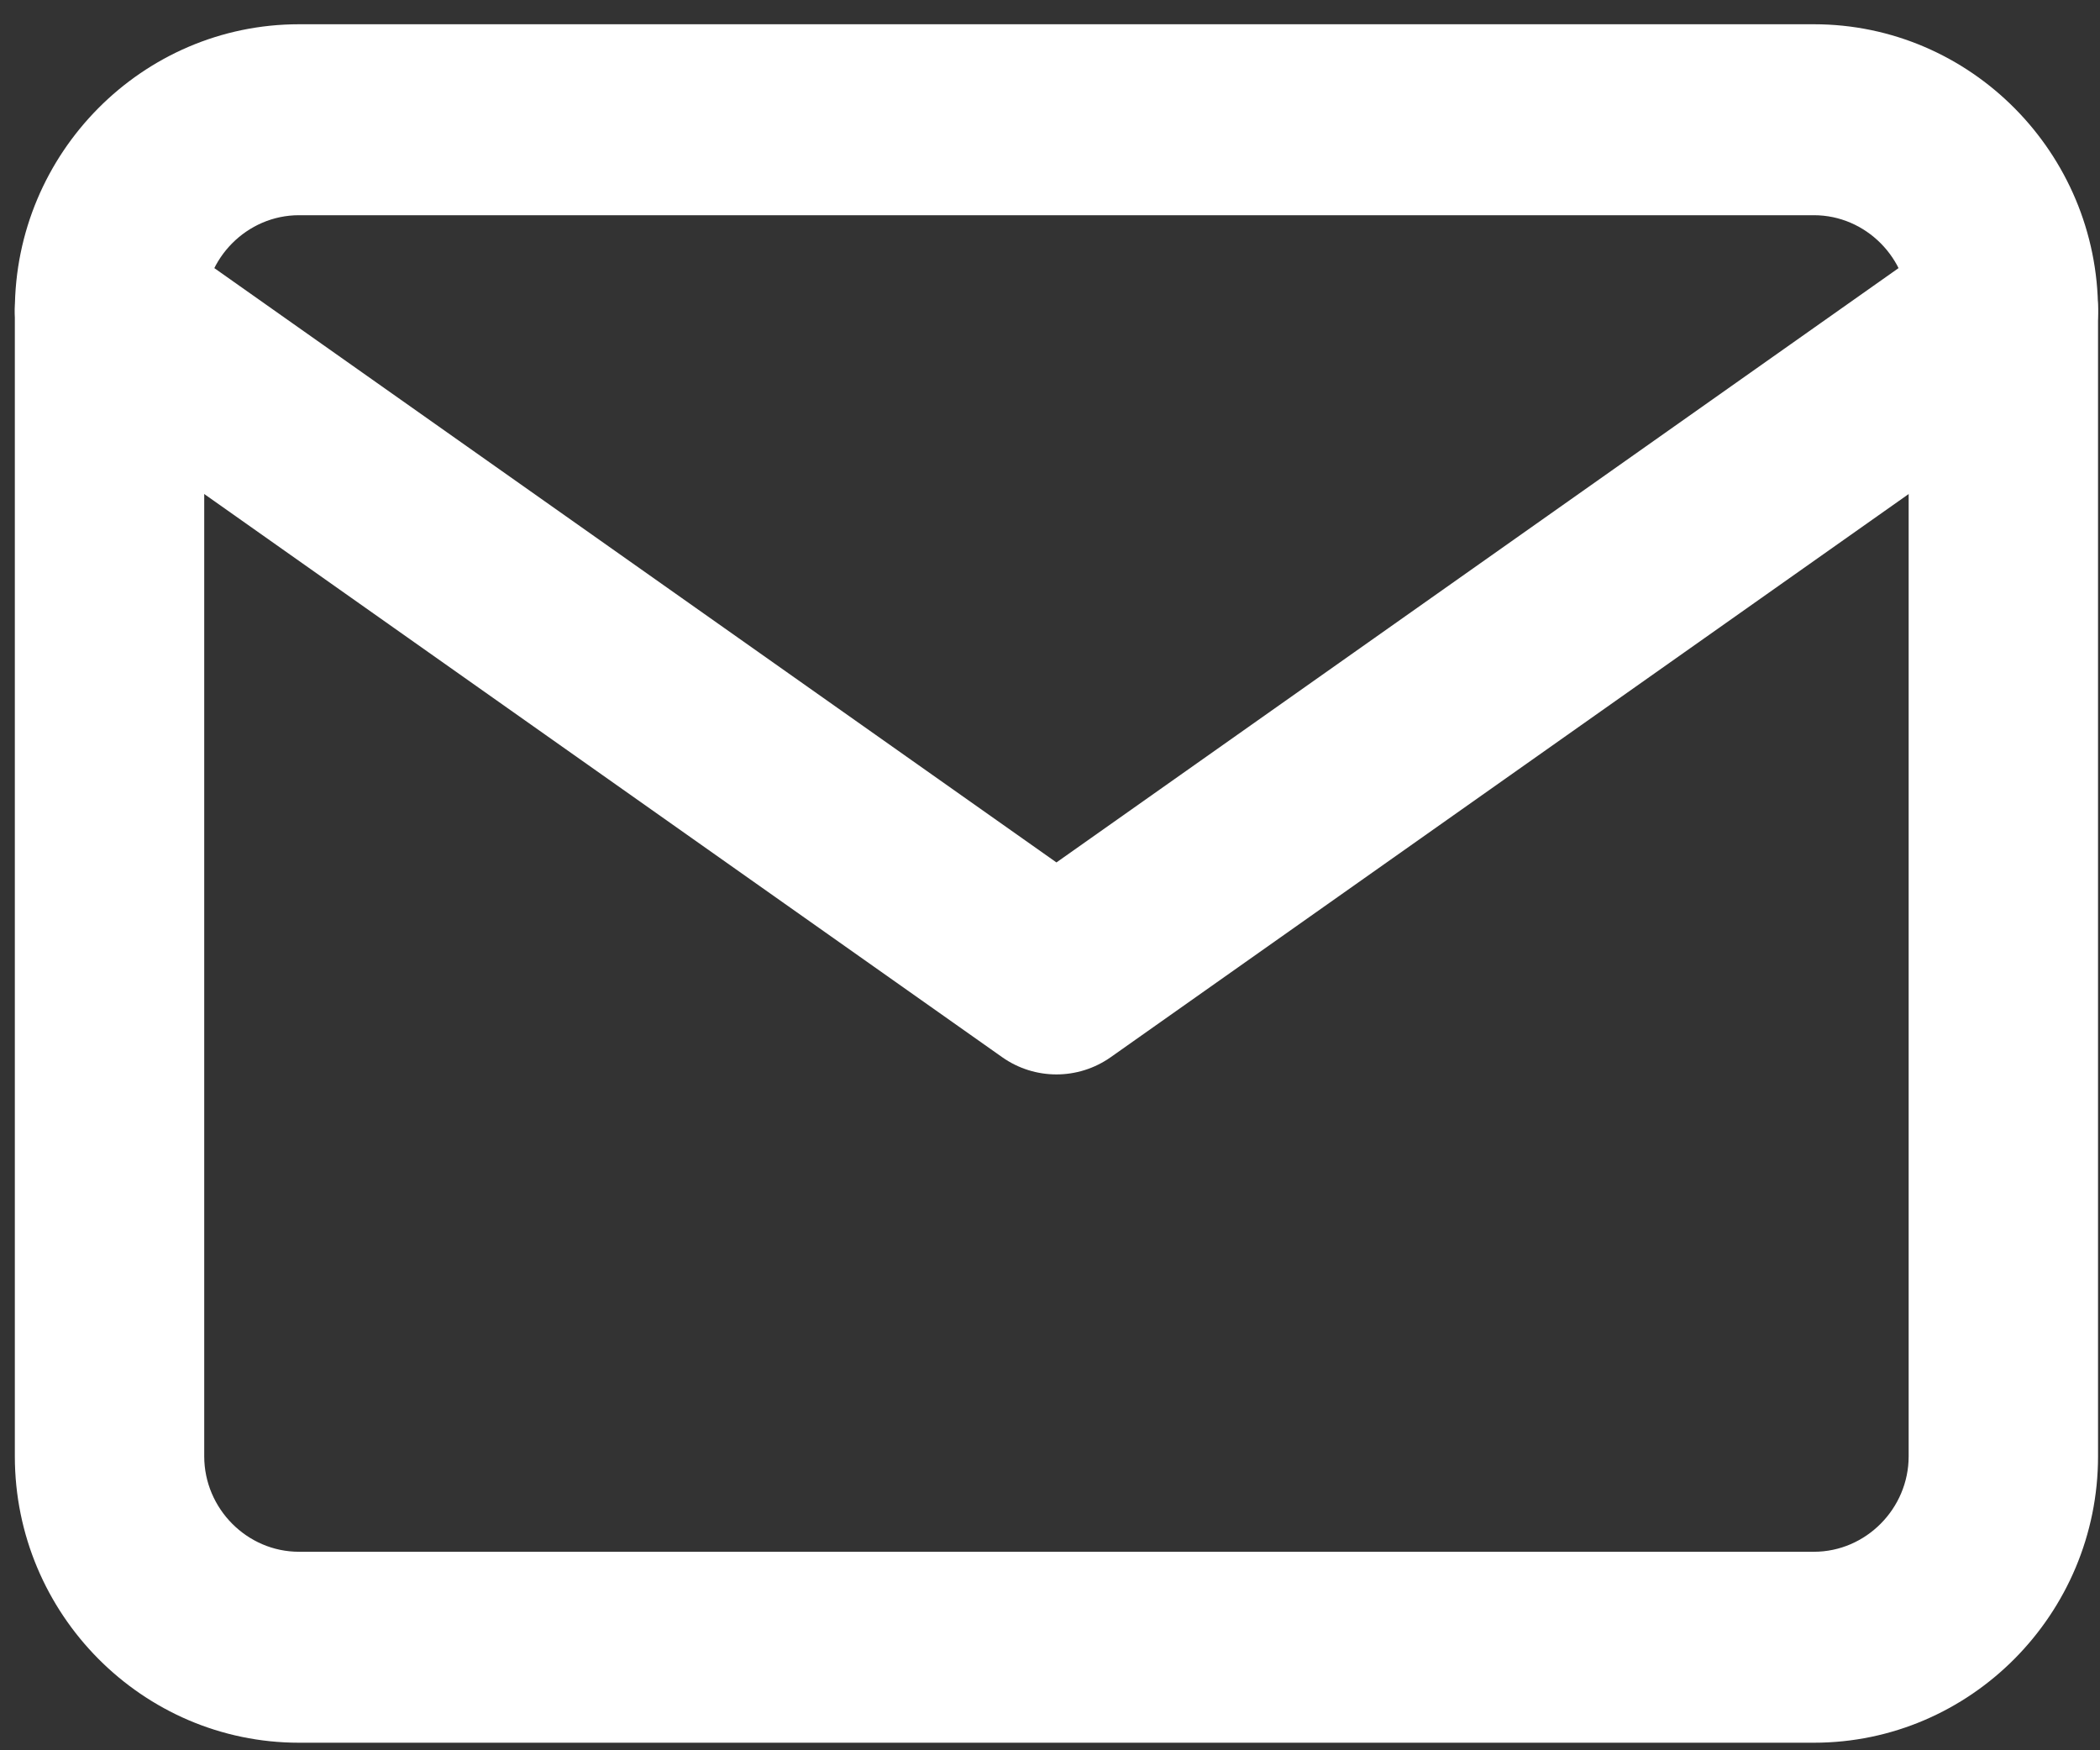
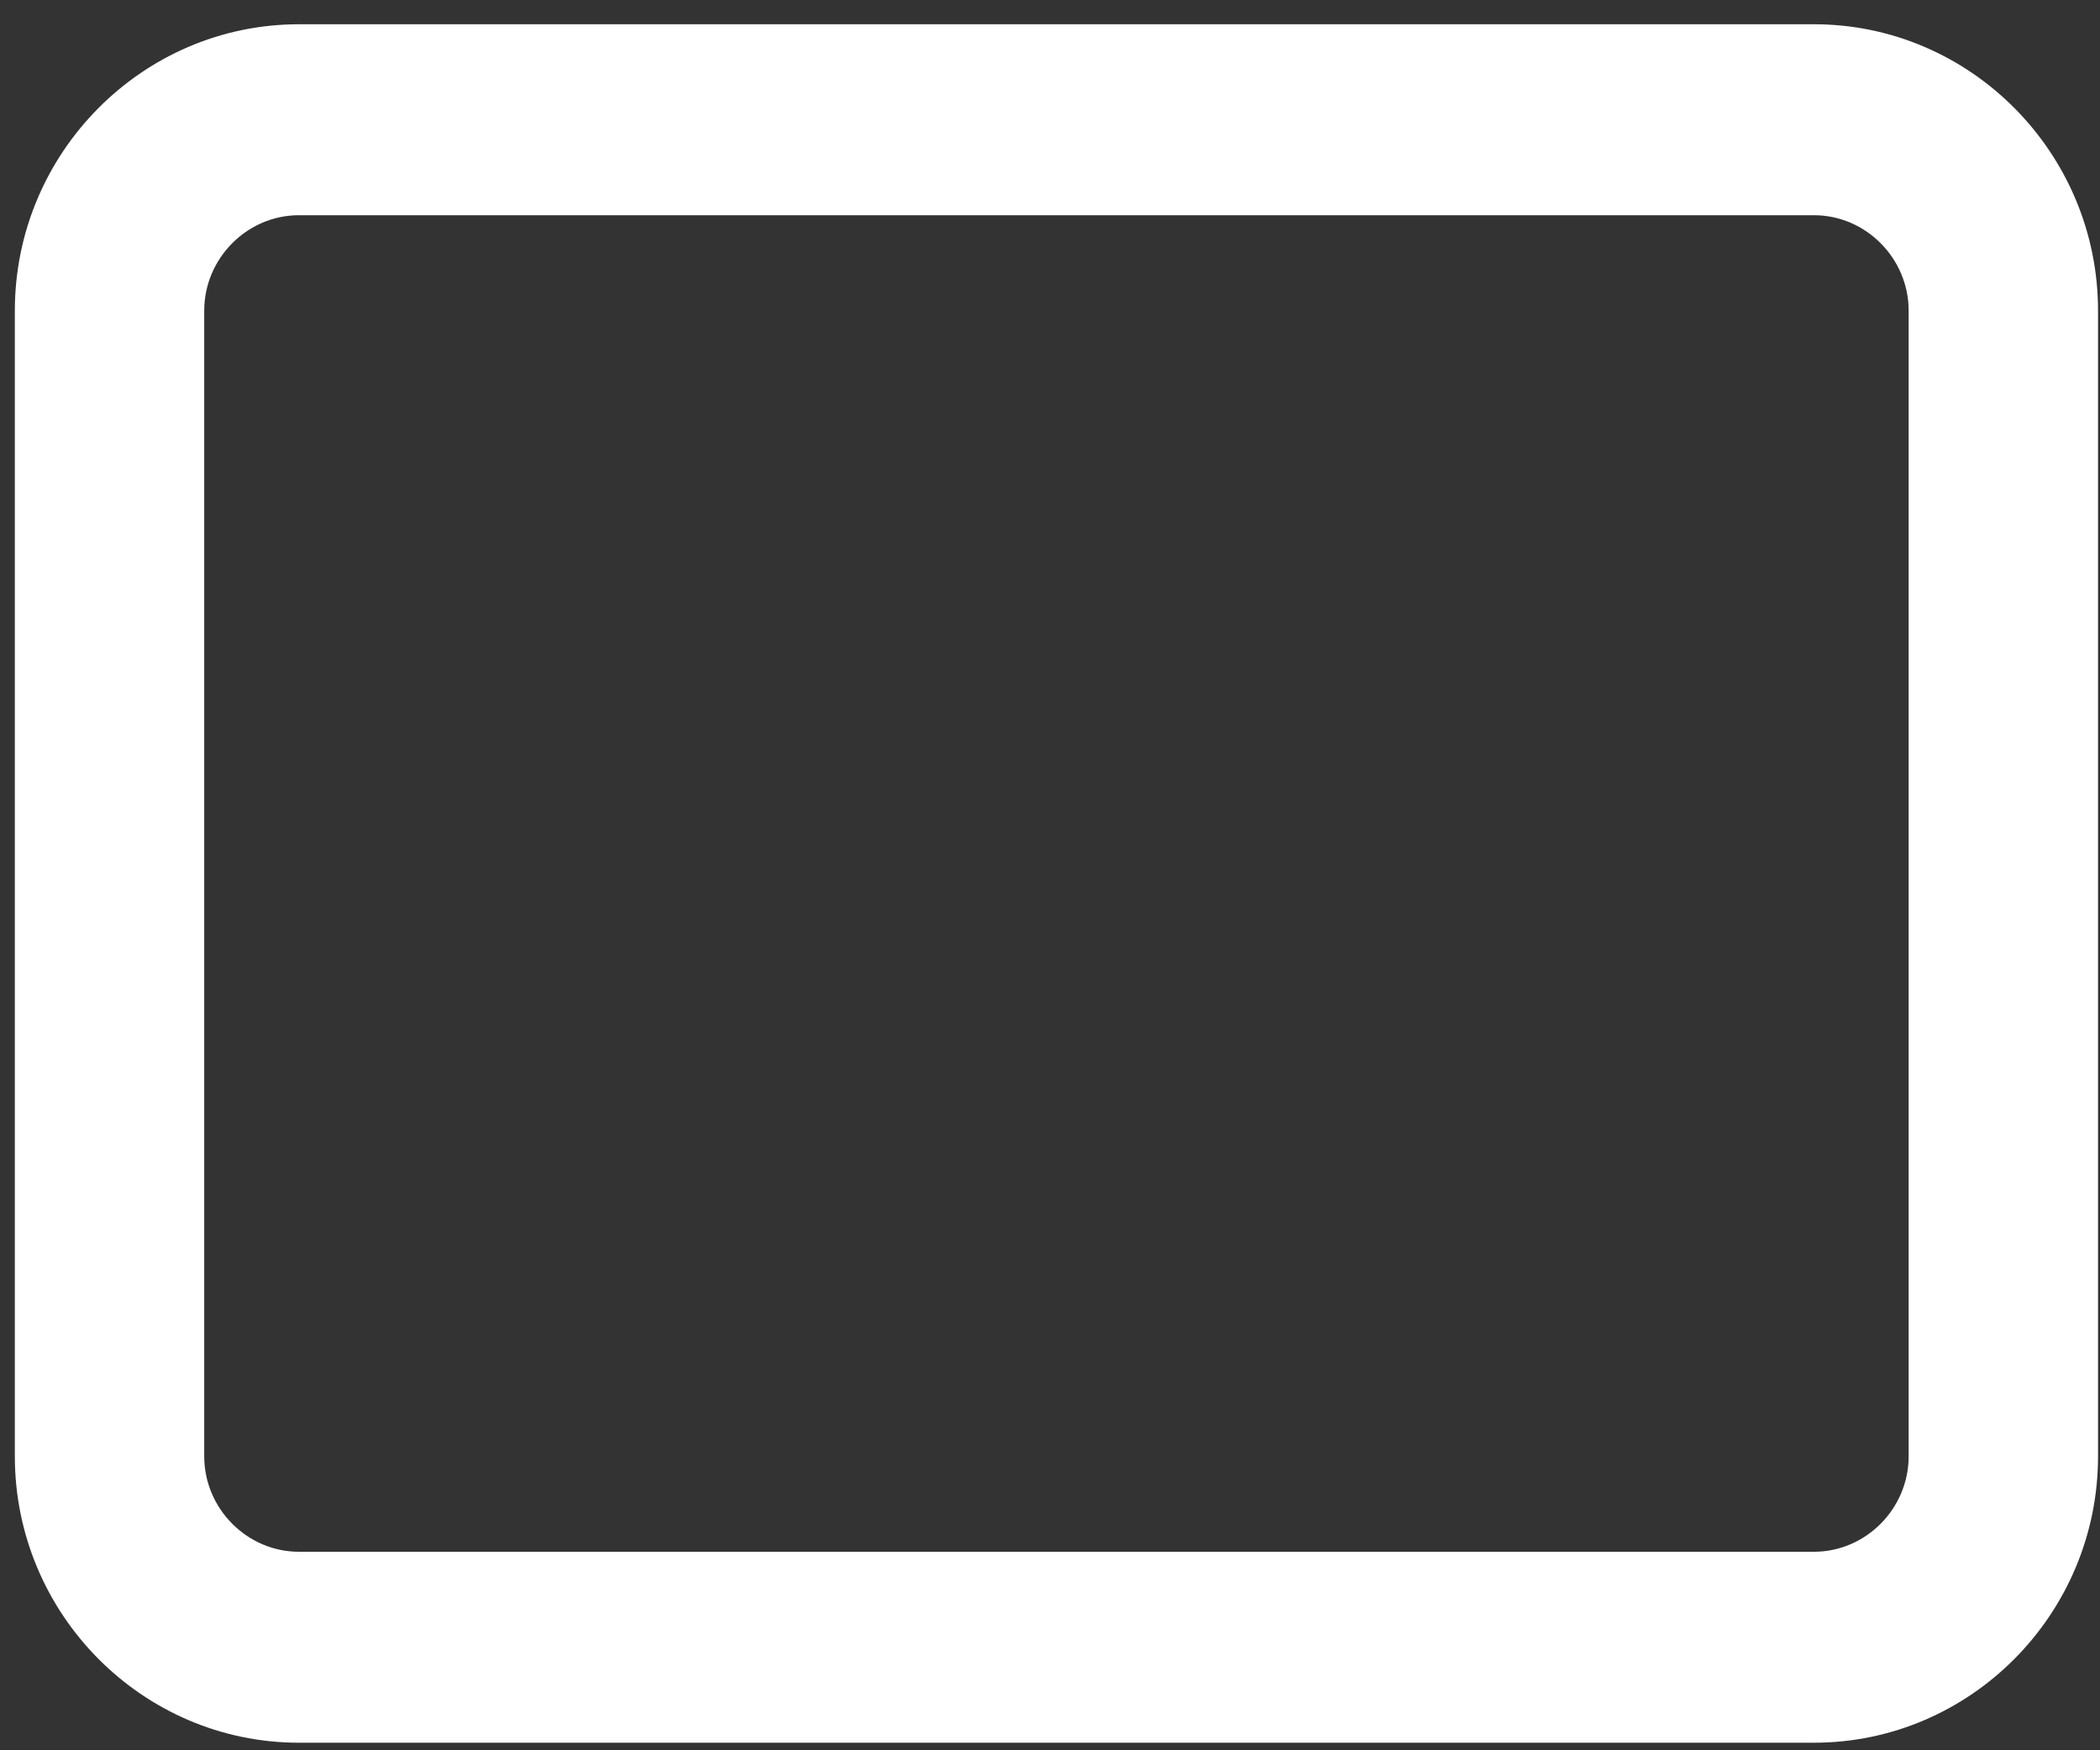
<svg xmlns="http://www.w3.org/2000/svg" width="60" height="50" viewBox="0 0 60 50" fill="none">
  <rect x="0" y="0" width="60" height="50" fill="#333333" stroke="none" />
  <path fill-rule="evenodd" clip-rule="evenodd" d="M8.541 6.148C7.059 6.148 5.835 7.381 5.835 8.875V41.602C5.835 43.096 7.059 44.329 8.541 44.329H51.828C53.309 44.329 54.533 43.096 54.533 41.602V8.875C54.533 7.381 53.309 6.148 51.828 6.148H8.541ZM0.424 8.875C0.424 4.369 4.07 0.693 8.541 0.693H51.828C56.298 0.693 59.944 4.369 59.944 8.875V41.602C59.944 46.108 56.298 49.784 51.828 49.784H8.541C4.07 49.784 0.424 46.108 0.424 41.602V8.875Z" fill="white" />
-   <path fill-rule="evenodd" clip-rule="evenodd" d="M0.914 7.311C1.77 6.077 3.457 5.777 4.681 6.641L30.184 24.637L55.687 6.641C56.911 5.777 58.598 6.077 59.455 7.311C60.312 8.545 60.014 10.245 58.79 11.109L31.736 30.2C30.804 30.857 29.564 30.857 28.633 30.2L1.579 11.109C0.354 10.245 0.057 8.545 0.914 7.311Z" fill="white" />
</svg>